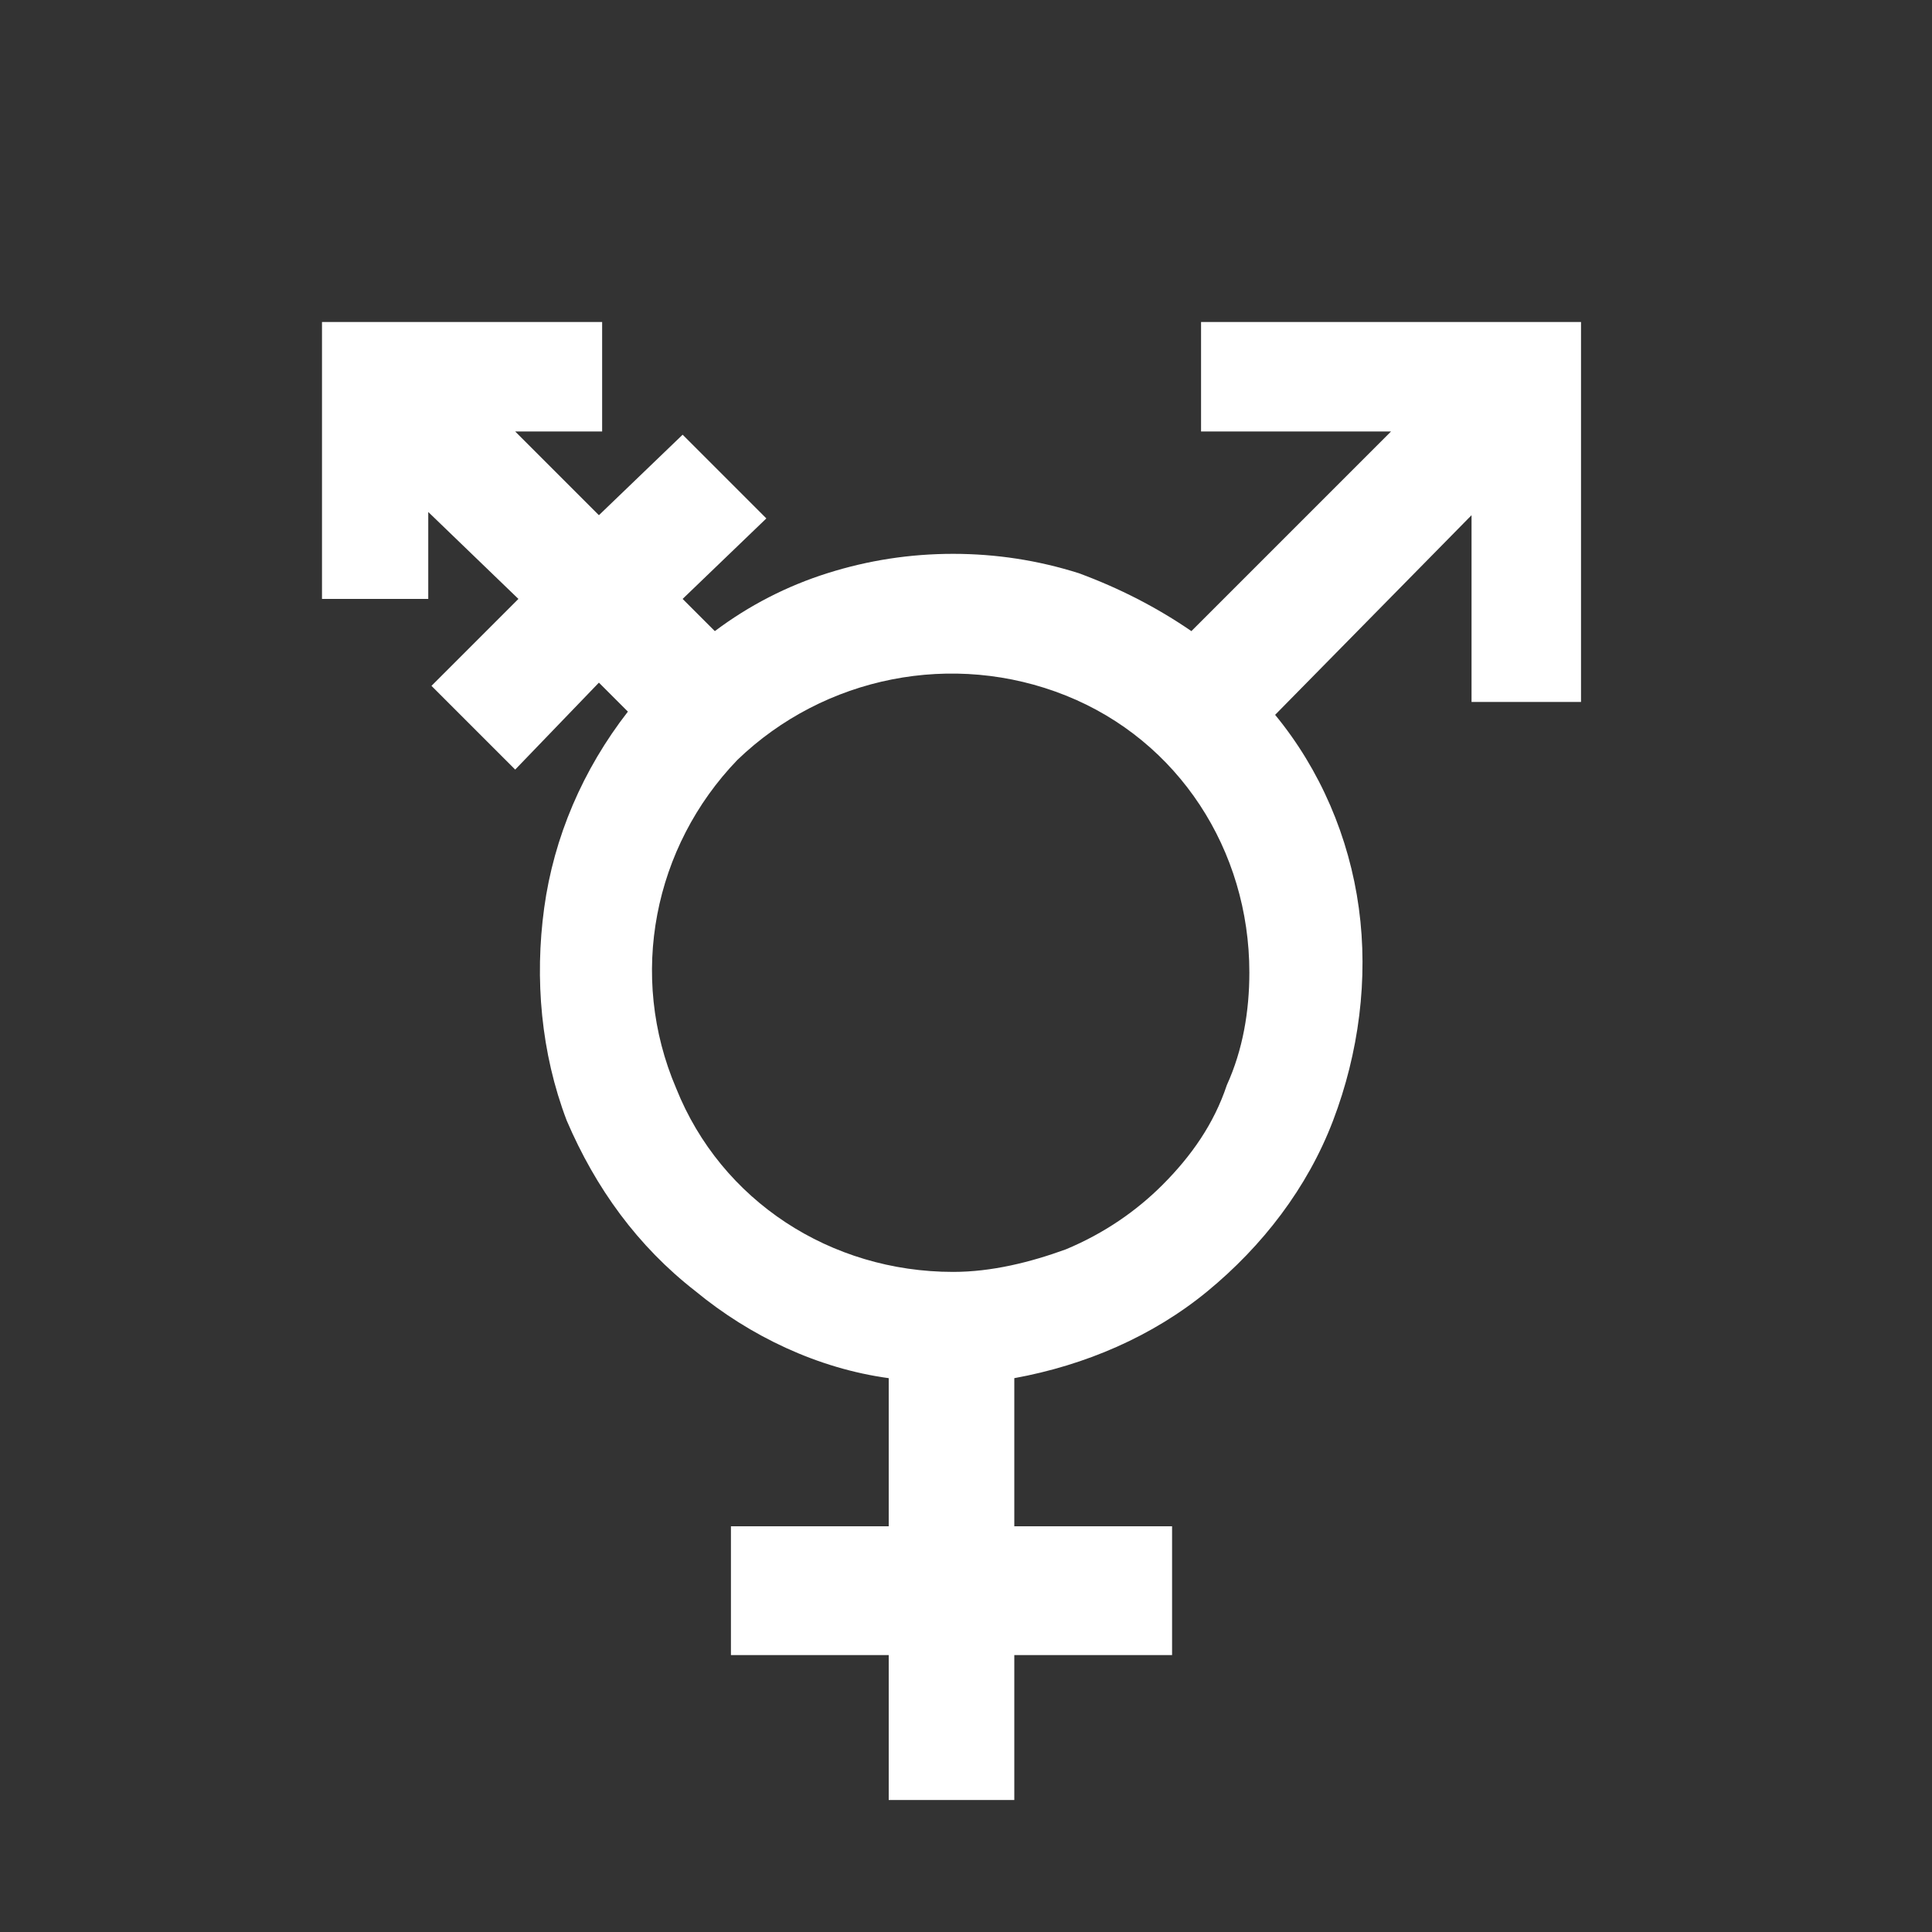
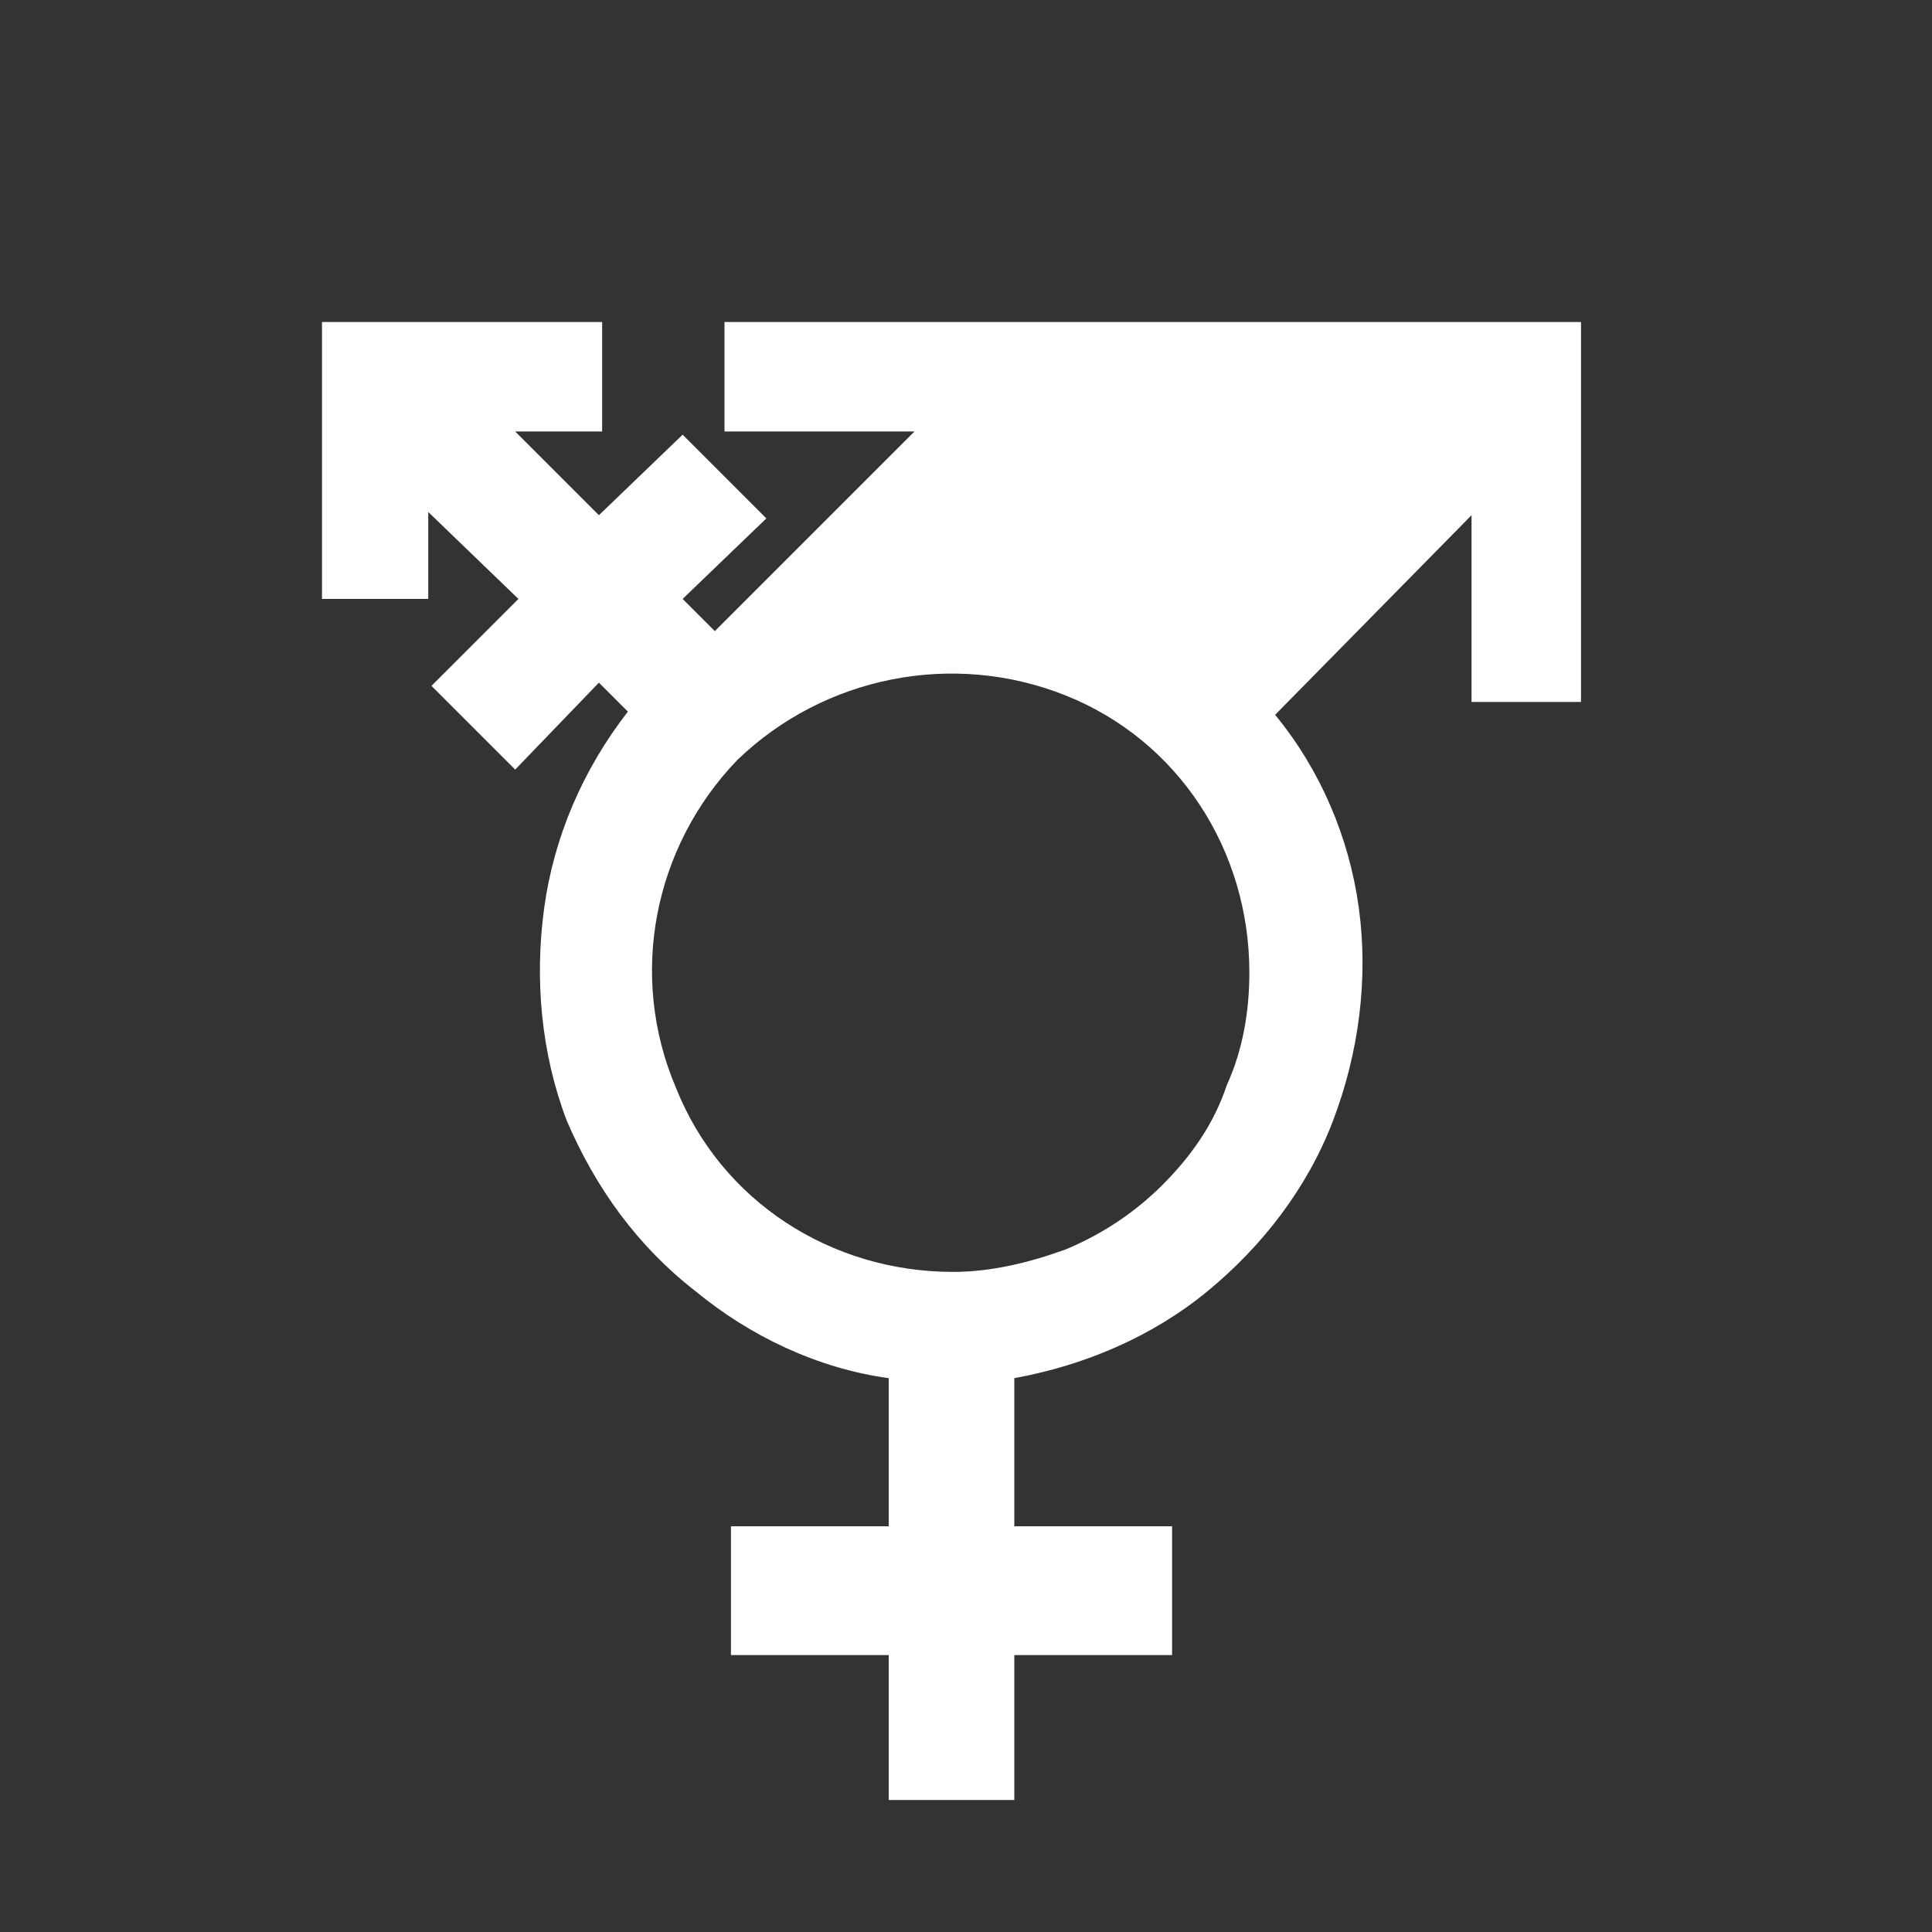
<svg xmlns="http://www.w3.org/2000/svg" version="1.2" viewBox="0 0 60 60" width="60" height="60">
  <rect x="0" y="0" width="60" height="60" fill="#333333" stroke="none" />
  <title>genetic_testing-svg</title>
  <style>
		.s0 { fill: #fff } 
	</style>
  <g id="be418aa15d0c6c9c203e77283434368e">
-     <path id="Path_671" fill-rule="evenodd" class="s0" d="m49.1 10v11.8h-3.4v-5.8l-6.1 6.2c1.4 1.7 2.3 3.8 2.6 6 0.3 2.2 0 4.5-0.8 6.6-0.8 2.1-2.2 3.9-3.9 5.3-1.7 1.4-3.8 2.3-6 2.7v4.6h4.9v4h-4.9v4.5h-3.9v-4.5h-4.9v-4h4.9v-4.6c-2.2-0.3-4.3-1.3-6-2.7-1.8-1.4-3.1-3.2-4-5.3-0.8-2.1-1-4.4-0.7-6.6 0.3-2.2 1.2-4.3 2.6-6.1l-0.9-0.9-2.6 2.7-2.6-2.6 2.7-2.7-2.8-2.7v2.7h-3.3v-8.6h8.7v3.4h-2.7l2.6 2.6 2.6-2.5 2.6 2.6-2.6 2.5 1 1q1.6-1.2 3.5-1.8 1.9-0.6 3.9-0.6 2 0 3.9 0.6 1.9 0.7 3.5 1.8l6.2-6.2h-5.9v-3.4h8.4zm-16 28.8c1.2-0.5 2.2-1.2 3-2 0.9-0.9 1.6-1.9 2-3.1 0.5-1.1 0.7-2.3 0.7-3.5 0-3.8-2.2-7.2-5.7-8.6-3.5-1.4-7.5-0.6-10.2 2-2.6 2.7-3.4 6.7-1.9 10.2 1.4 3.5 4.8 5.7 8.6 5.7 1.2 0 2.4-0.3 3.5-0.7z" />
+     <path id="Path_671" fill-rule="evenodd" class="s0" d="m49.1 10v11.8h-3.4v-5.8l-6.1 6.2c1.4 1.7 2.3 3.8 2.6 6 0.3 2.2 0 4.5-0.8 6.6-0.8 2.1-2.2 3.9-3.9 5.3-1.7 1.4-3.8 2.3-6 2.7v4.6h4.9v4h-4.9v4.5h-3.9v-4.5h-4.9v-4h4.9v-4.6c-2.2-0.3-4.3-1.3-6-2.7-1.8-1.4-3.1-3.2-4-5.3-0.8-2.1-1-4.4-0.7-6.6 0.3-2.2 1.2-4.3 2.6-6.1l-0.9-0.9-2.6 2.7-2.6-2.6 2.7-2.7-2.8-2.7v2.7h-3.3v-8.6h8.7v3.4h-2.7l2.6 2.6 2.6-2.5 2.6 2.6-2.6 2.5 1 1l6.2-6.2h-5.9v-3.4h8.4zm-16 28.8c1.2-0.5 2.2-1.2 3-2 0.9-0.9 1.6-1.9 2-3.1 0.5-1.1 0.7-2.3 0.7-3.5 0-3.8-2.2-7.2-5.7-8.6-3.5-1.4-7.5-0.6-10.2 2-2.6 2.7-3.4 6.7-1.9 10.2 1.4 3.5 4.8 5.7 8.6 5.7 1.2 0 2.4-0.3 3.5-0.7z" />
  </g>
</svg>